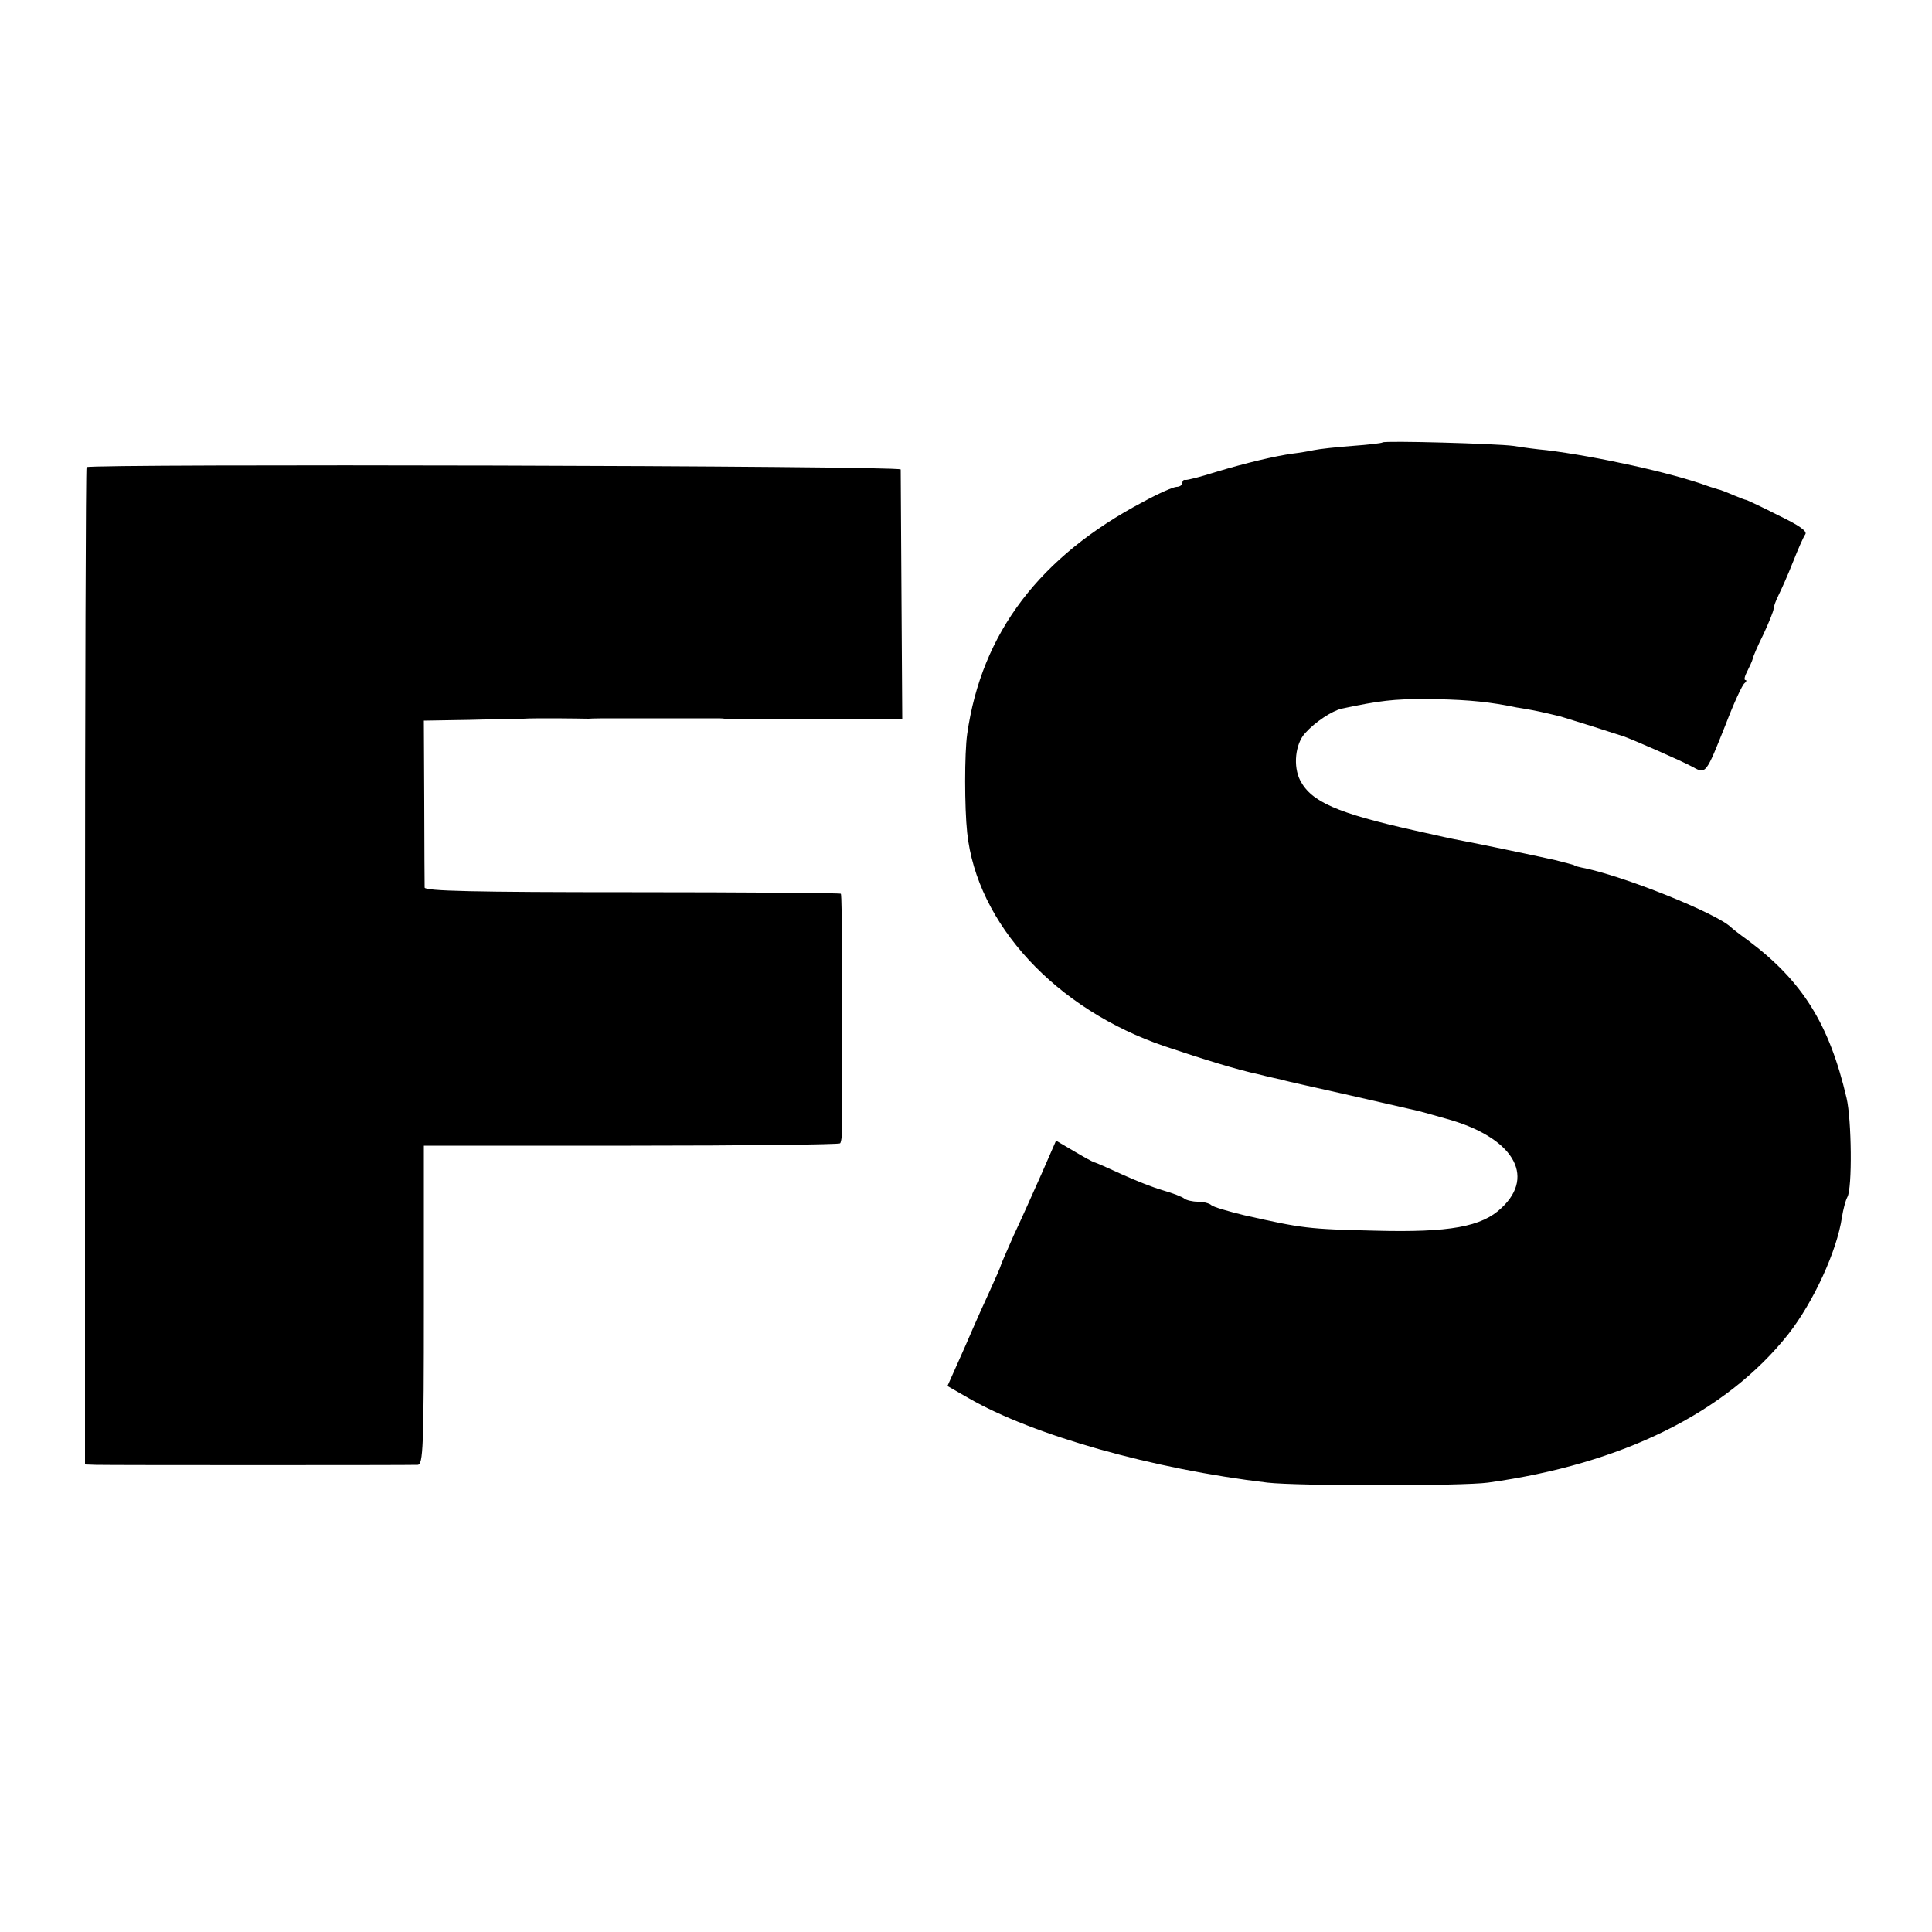
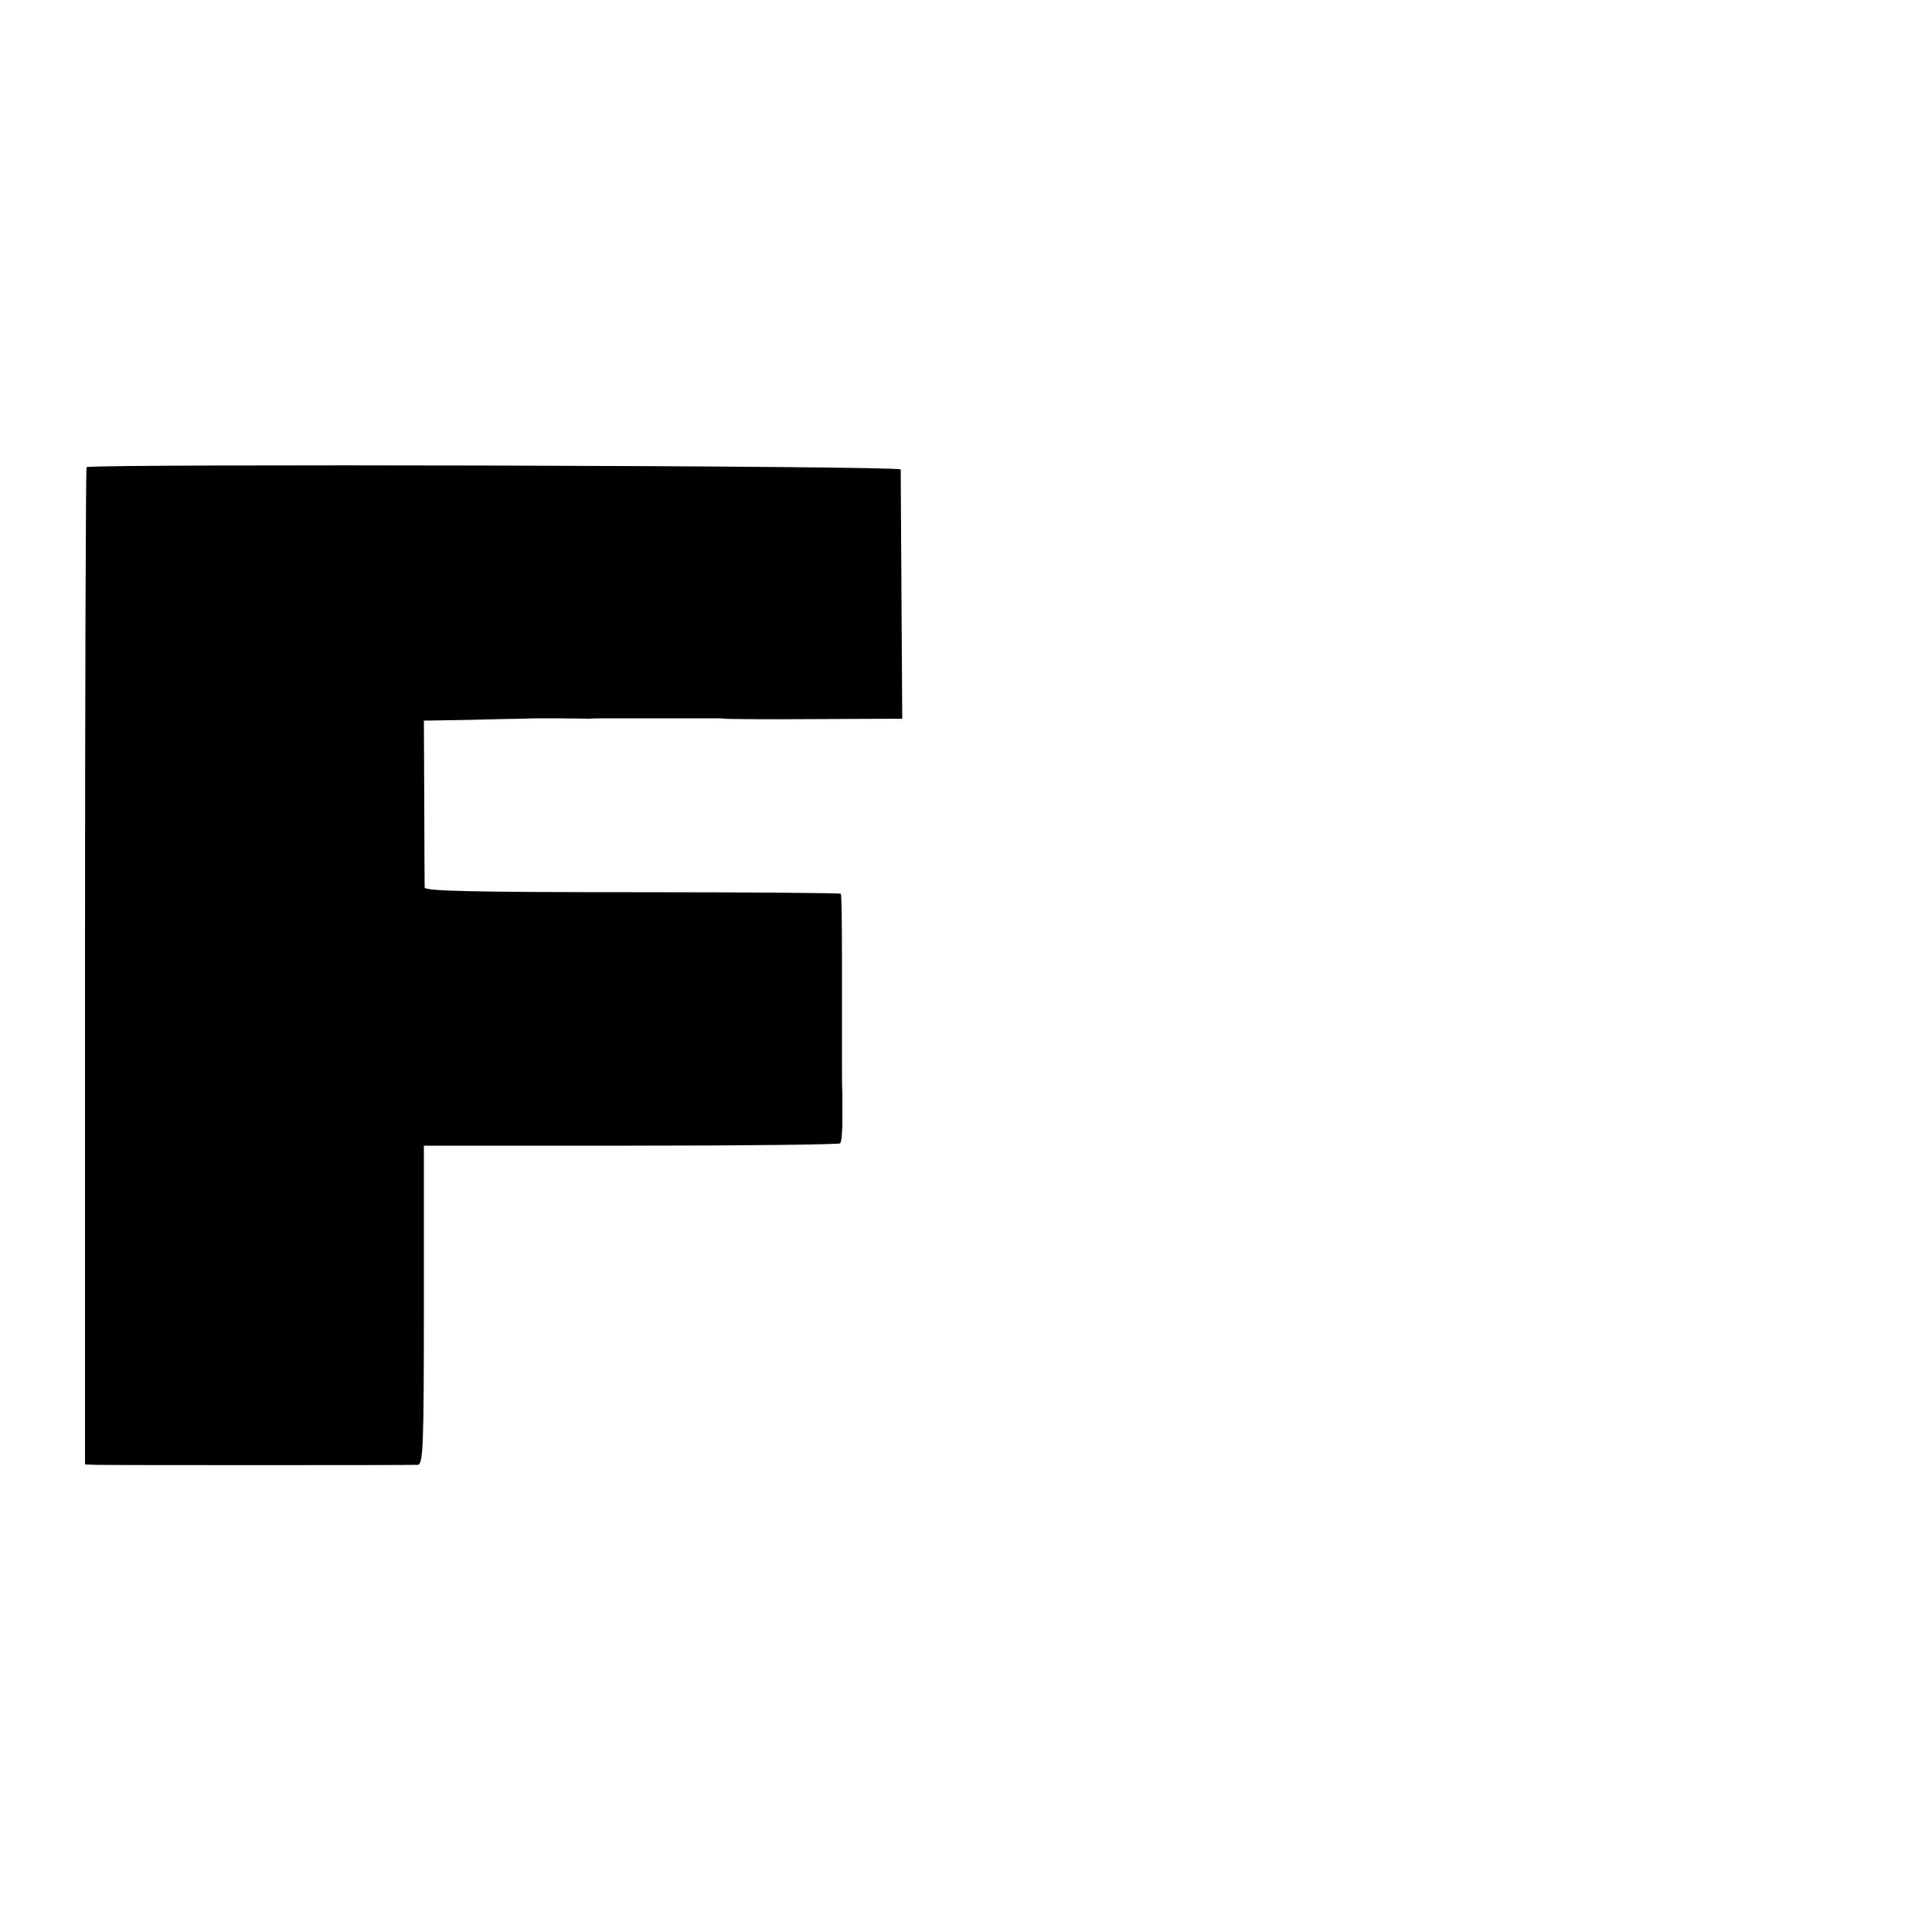
<svg xmlns="http://www.w3.org/2000/svg" version="1.0" width="500pt" height="500pt" viewBox="0 0 500 500" preserveAspectRatio="xMidYMid meet">
  <g transform="translate(0,500) scale(0.1,-0.1)" fill="#000000" stroke="none">
-     <path d="M3578 3855 c-2 -2 -37 -6 -78 -9 -41 -3 -86 -8 -100 -11 -14 -3 -38 -7 -55 -9 -44 -6 -121 -24 -200 -48 -38 -12 -73 -21 -77 -20 -5 1 -8 -2 -8 -8 0 -5 -7 -10 -15 -10 -8 0 -47 -17 -87 -39 -267 -141 -418 -339 -455 -601 -7 -49 -7 -190 0 -255 25 -236 229 -457 512 -553 101 -34 189 -61 241 -72 27 -7 56 -13 64 -15 8 -3 87 -20 175 -40 88 -20 167 -38 175 -40 8 -2 41 -11 72 -20 172 -47 234 -147 144 -231 -51 -49 -135 -64 -326 -59 -175 4 -189 6 -340 40 -41 10 -79 21 -85 26 -5 5 -21 9 -35 9 -14 0 -30 4 -35 8 -6 5 -30 14 -54 21 -25 7 -73 26 -108 42 -35 16 -66 30 -71 31 -4 1 -28 14 -53 29 l-46 27 -38 -87 c-21 -47 -53 -119 -72 -159 -18 -41 -33 -75 -33 -77 0 -2 -13 -32 -29 -67 -16 -35 -36 -79 -44 -98 -8 -19 -26 -60 -40 -91 l-25 -56 54 -31 c168 -97 479 -184 774 -219 79 -9 505 -9 571 0 347 48 616 181 777 384 65 83 126 215 139 303 3 19 9 43 14 52 13 23 11 200 -2 256 -45 192 -114 303 -256 409 -21 15 -40 30 -43 33 -36 36 -282 135 -388 155 -9 2 -17 4 -17 5 0 1 -7 3 -15 5 -8 2 -24 6 -35 9 -30 7 -206 44 -240 50 -32 6 -53 11 -125 27 -201 45 -266 74 -295 129 -19 37 -13 95 13 123 26 29 69 57 94 63 99 21 135 25 218 25 88 -1 146 -5 210 -17 14 -3 36 -7 50 -9 23 -4 38 -7 88 -19 9 -3 49 -15 87 -27 39 -13 72 -23 75 -24 21 -7 152 -64 181 -80 34 -19 34 -18 85 110 21 55 43 103 49 107 5 4 6 8 2 8 -4 0 -2 10 5 23 6 12 13 27 14 32 1 6 13 34 28 64 14 30 26 60 26 65 0 6 6 22 13 36 7 14 24 52 37 85 13 33 27 65 32 72 6 8 -15 23 -69 49 -43 22 -80 39 -83 40 -3 0 -18 6 -35 13 -16 7 -34 14 -40 15 -5 2 -17 5 -25 8 -92 34 -288 77 -418 93 -23 2 -61 7 -85 11 -44 6 -334 14 -339 9z" />
    <path d="M224 3791 c-2 -2 -4 -584 -4 -1293 l0 -1288 28 -1 c33 -1 810 -1 833 0 14 1 16 42 16 414 l0 412 536 0 c295 0 538 3 541 6 4 3 6 30 6 60 0 30 0 62 0 72 -1 9 -1 46 -1 82 0 36 0 73 0 83 0 9 0 91 0 181 0 91 -1 167 -3 168 -2 2 -245 4 -540 4 -410 0 -536 3 -537 12 0 7 -1 107 -1 222 l-1 210 119 2 c66 2 128 3 139 3 11 1 49 1 85 1 36 0 73 -1 83 -1 9 1 46 1 82 1 36 0 71 0 78 0 6 0 44 0 82 0 39 0 77 0 85 0 8 0 20 0 25 -1 6 -1 111 -2 235 -1 l225 1 -2 317 c-1 175 -2 323 -2 328 -1 10 -2097 15 -2107 6z" />
  </g>
</svg>